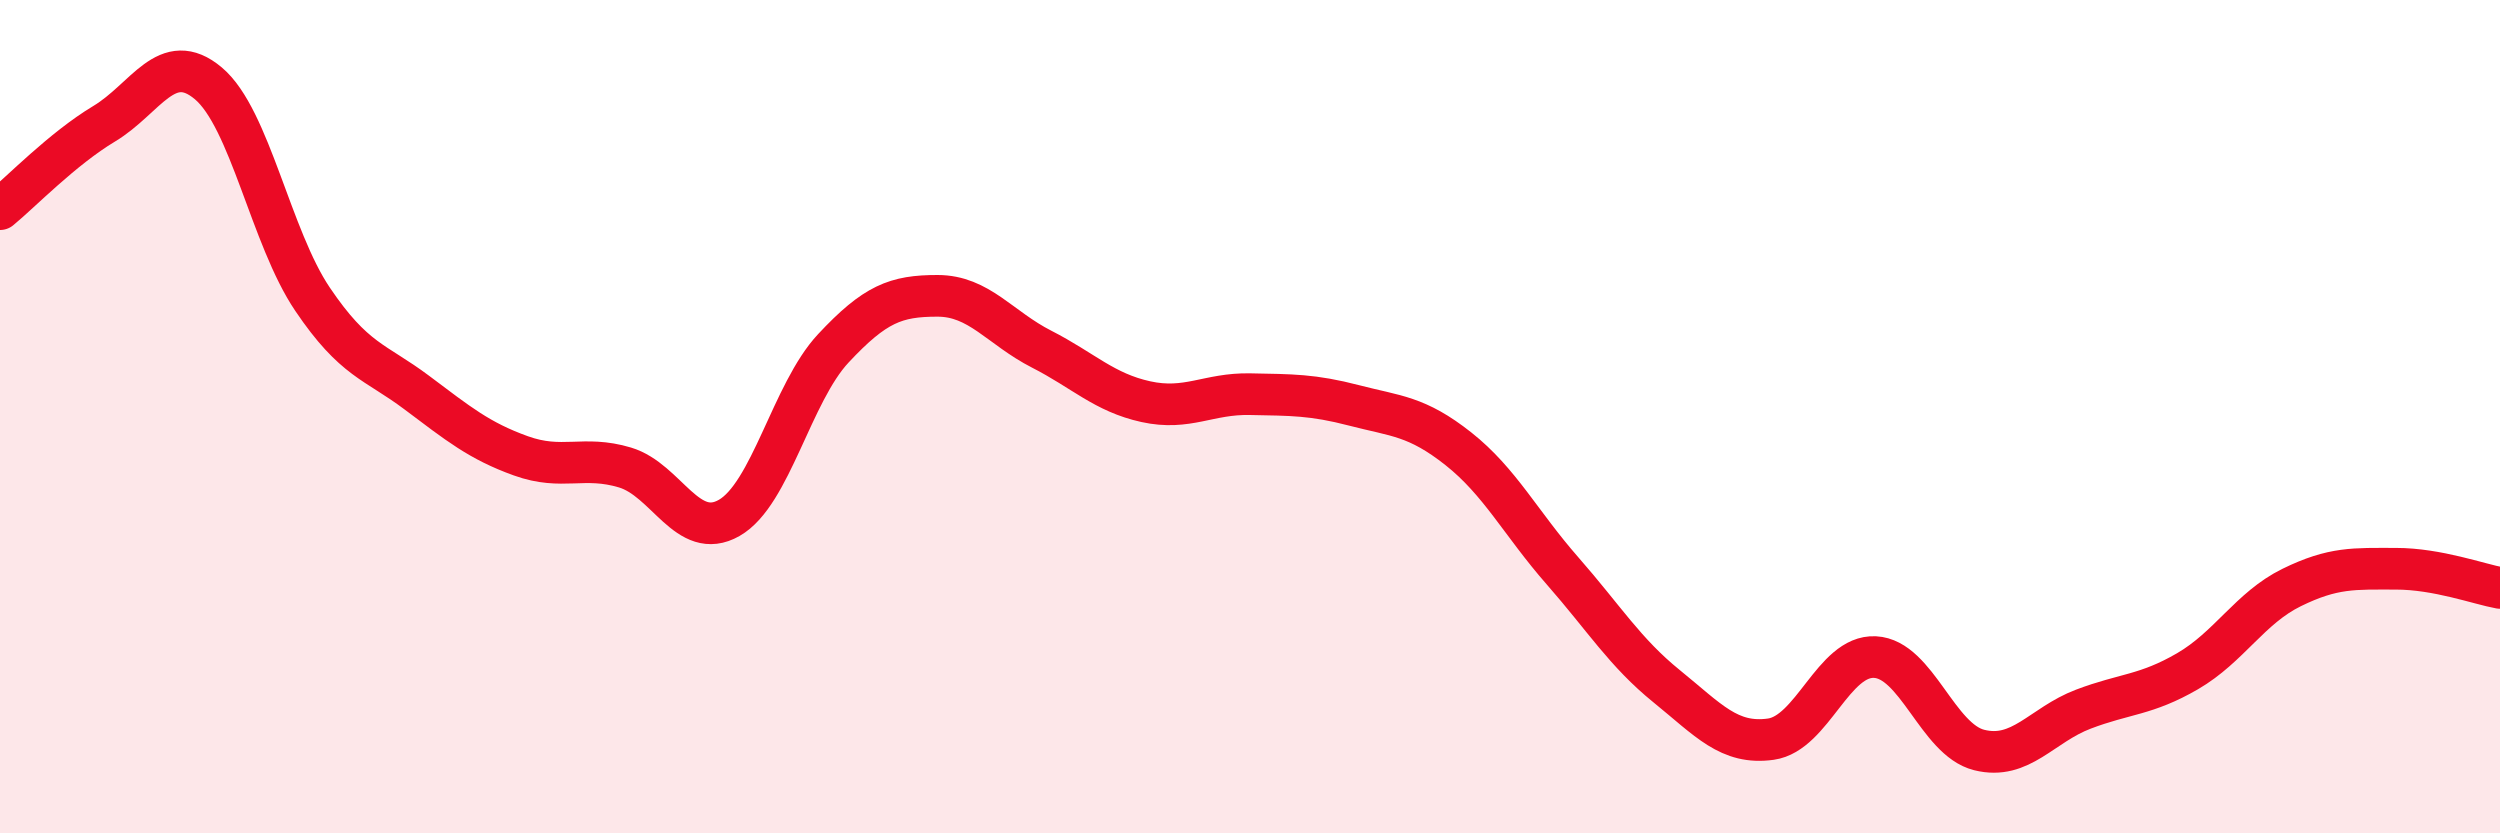
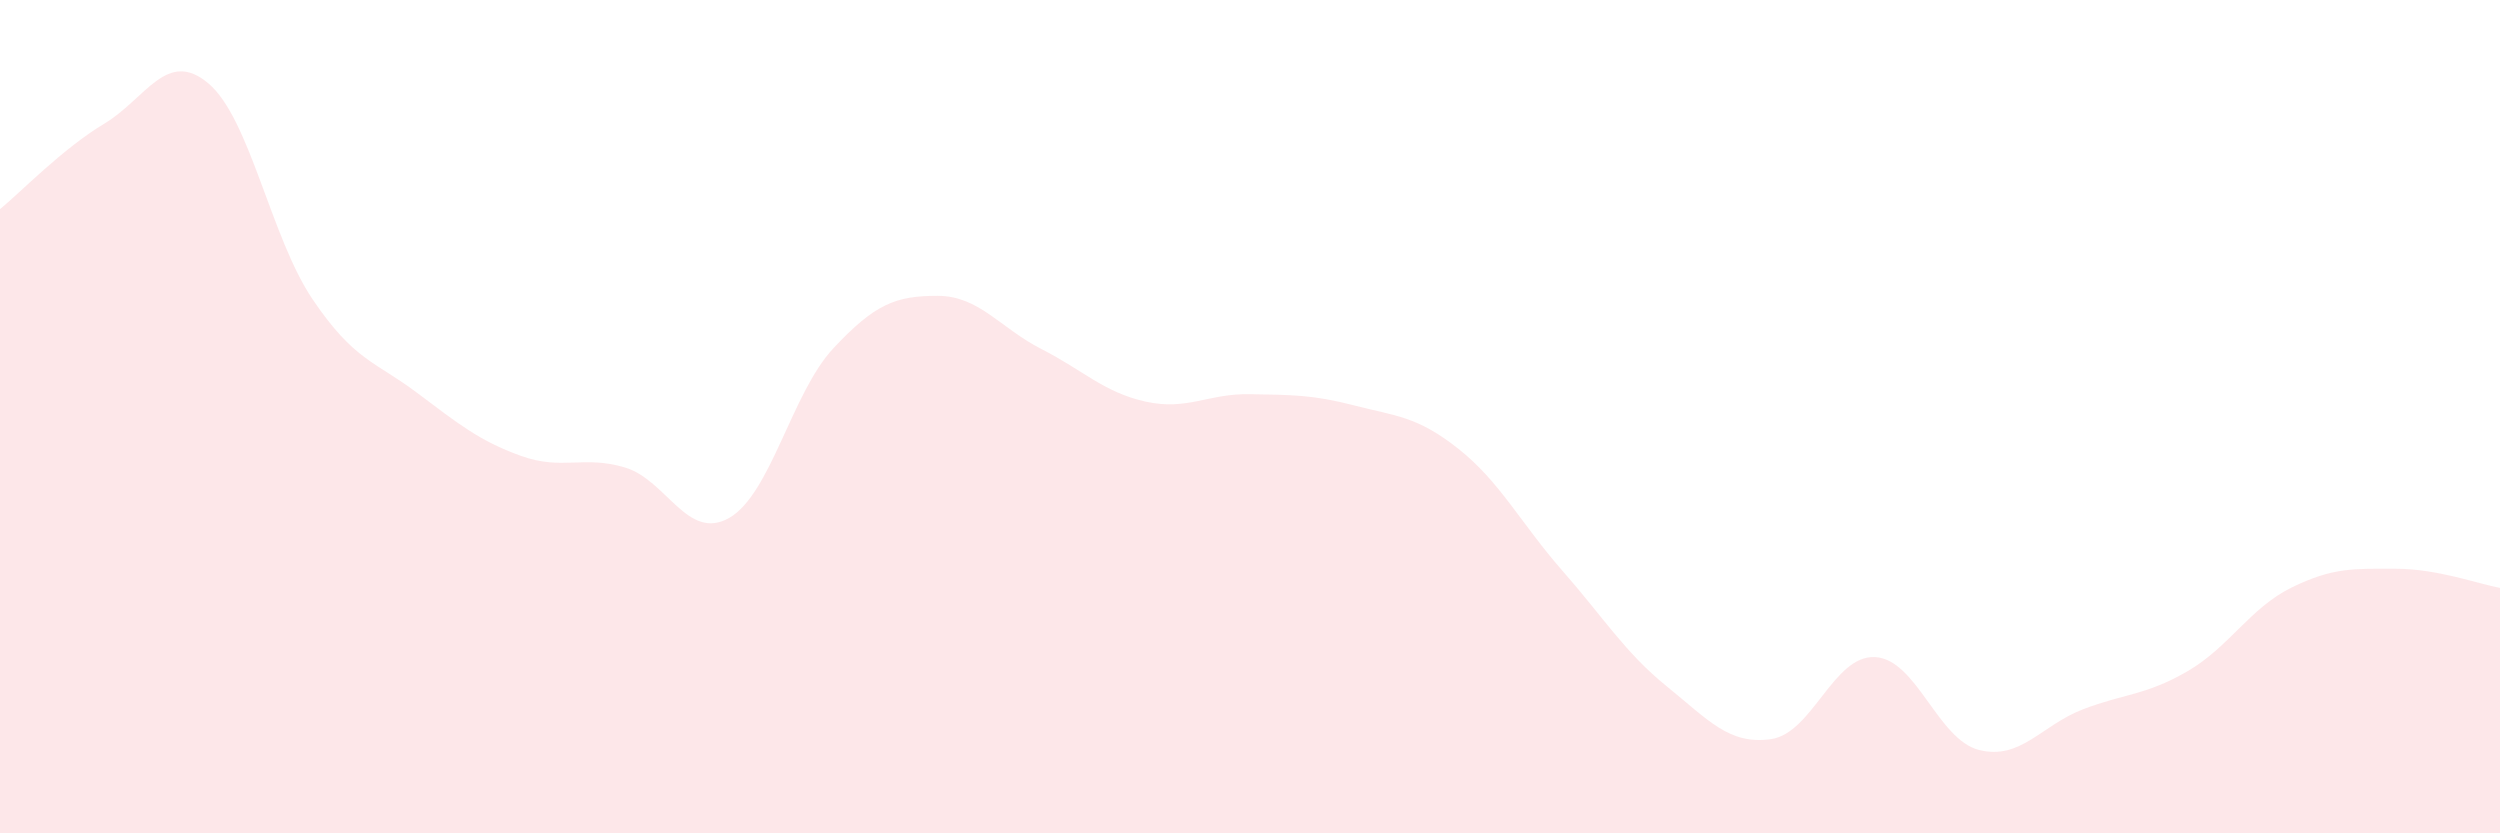
<svg xmlns="http://www.w3.org/2000/svg" width="60" height="20" viewBox="0 0 60 20">
-   <path d="M 0,5.02 C 0.5,4.61 1.5,3.57 2.5,2.97 C 3.5,2.37 4,1.16 5,2 C 6,2.84 6.5,5.7 7.5,7.18 C 8.5,8.66 9,8.67 10,9.42 C 11,10.17 11.5,10.58 12.5,10.94 C 13.5,11.3 14,10.92 15,11.22 C 16,11.52 16.5,13 17.5,12.43 C 18.5,11.86 19,9.43 20,8.36 C 21,7.29 21.5,7.1 22.5,7.1 C 23.5,7.1 24,7.87 25,8.38 C 26,8.89 26.5,9.42 27.5,9.64 C 28.5,9.86 29,9.44 30,9.46 C 31,9.48 31.5,9.47 32.5,9.73 C 33.5,9.99 34,9.98 35,10.77 C 36,11.56 36.5,12.56 37.5,13.7 C 38.5,14.84 39,15.66 40,16.47 C 41,17.28 41.5,17.88 42.5,17.74 C 43.5,17.6 44,15.72 45,15.77 C 46,15.82 46.5,17.75 47.5,18 C 48.5,18.25 49,17.4 50,17.02 C 51,16.64 51.5,16.69 52.5,16.11 C 53.5,15.53 54,14.59 55,14.1 C 56,13.61 56.5,13.65 57.5,13.65 C 58.5,13.65 59.5,14.02 60,14.11L60 20L0 20Z" fill="#EB0A25" opacity="0.1" stroke-linecap="round" stroke-linejoin="round" />
-   <path d="M 0,5.02 C 0.5,4.61 1.5,3.57 2.5,2.97 C 3.5,2.37 4,1.16 5,2 C 6,2.84 6.5,5.7 7.5,7.18 C 8.5,8.66 9,8.67 10,9.42 C 11,10.17 11.5,10.58 12.5,10.94 C 13.5,11.3 14,10.92 15,11.22 C 16,11.52 16.5,13 17.5,12.43 C 18.5,11.86 19,9.43 20,8.36 C 21,7.29 21.5,7.1 22.5,7.1 C 23.5,7.1 24,7.87 25,8.38 C 26,8.89 26.5,9.42 27.5,9.64 C 28.5,9.86 29,9.44 30,9.46 C 31,9.48 31.5,9.47 32.5,9.73 C 33.5,9.99 34,9.98 35,10.77 C 36,11.56 36.5,12.56 37.5,13.7 C 38.5,14.84 39,15.66 40,16.47 C 41,17.28 41.5,17.88 42.5,17.74 C 43.5,17.6 44,15.72 45,15.77 C 46,15.82 46.5,17.75 47.5,18 C 48.5,18.25 49,17.4 50,17.02 C 51,16.64 51.5,16.69 52.5,16.11 C 53.5,15.53 54,14.59 55,14.1 C 56,13.61 56.5,13.65 57.5,13.65 C 58.5,13.65 59.5,14.02 60,14.11" stroke="#EB0A25" stroke-width="1" fill="none" stroke-linecap="round" stroke-linejoin="round" />
+   <path d="M 0,5.02 C 0.5,4.61 1.5,3.57 2.5,2.97 C 3.5,2.37 4,1.16 5,2 C 6,2.84 6.5,5.7 7.5,7.18 C 8.5,8.66 9,8.67 10,9.42 C 11,10.17 11.5,10.58 12.5,10.94 C 13.5,11.3 14,10.92 15,11.22 C 16,11.52 16.5,13 17.5,12.43 C 18.5,11.86 19,9.43 20,8.36 C 21,7.29 21.5,7.1 22.5,7.1 C 23.5,7.1 24,7.87 25,8.38 C 26,8.89 26.5,9.42 27.5,9.64 C 28.5,9.86 29,9.44 30,9.46 C 31,9.48 31.5,9.47 32.5,9.73 C 33.5,9.99 34,9.98 35,10.77 C 36,11.56 36.5,12.56 37.5,13.7 C 38.5,14.84 39,15.66 40,16.47 C 41,17.28 41.5,17.88 42.5,17.74 C 43.5,17.6 44,15.72 45,15.77 C 46,15.82 46.5,17.75 47.5,18 C 48.5,18.25 49,17.4 50,17.02 C 51,16.64 51.5,16.69 52.5,16.11 C 53.5,15.53 54,14.59 55,14.1 C 56,13.61 56.5,13.65 57.5,13.65 C 58.5,13.65 59.5,14.02 60,14.11L60 20L0 20" fill="#EB0A25" opacity="0.1" stroke-linecap="round" stroke-linejoin="round" />
</svg>